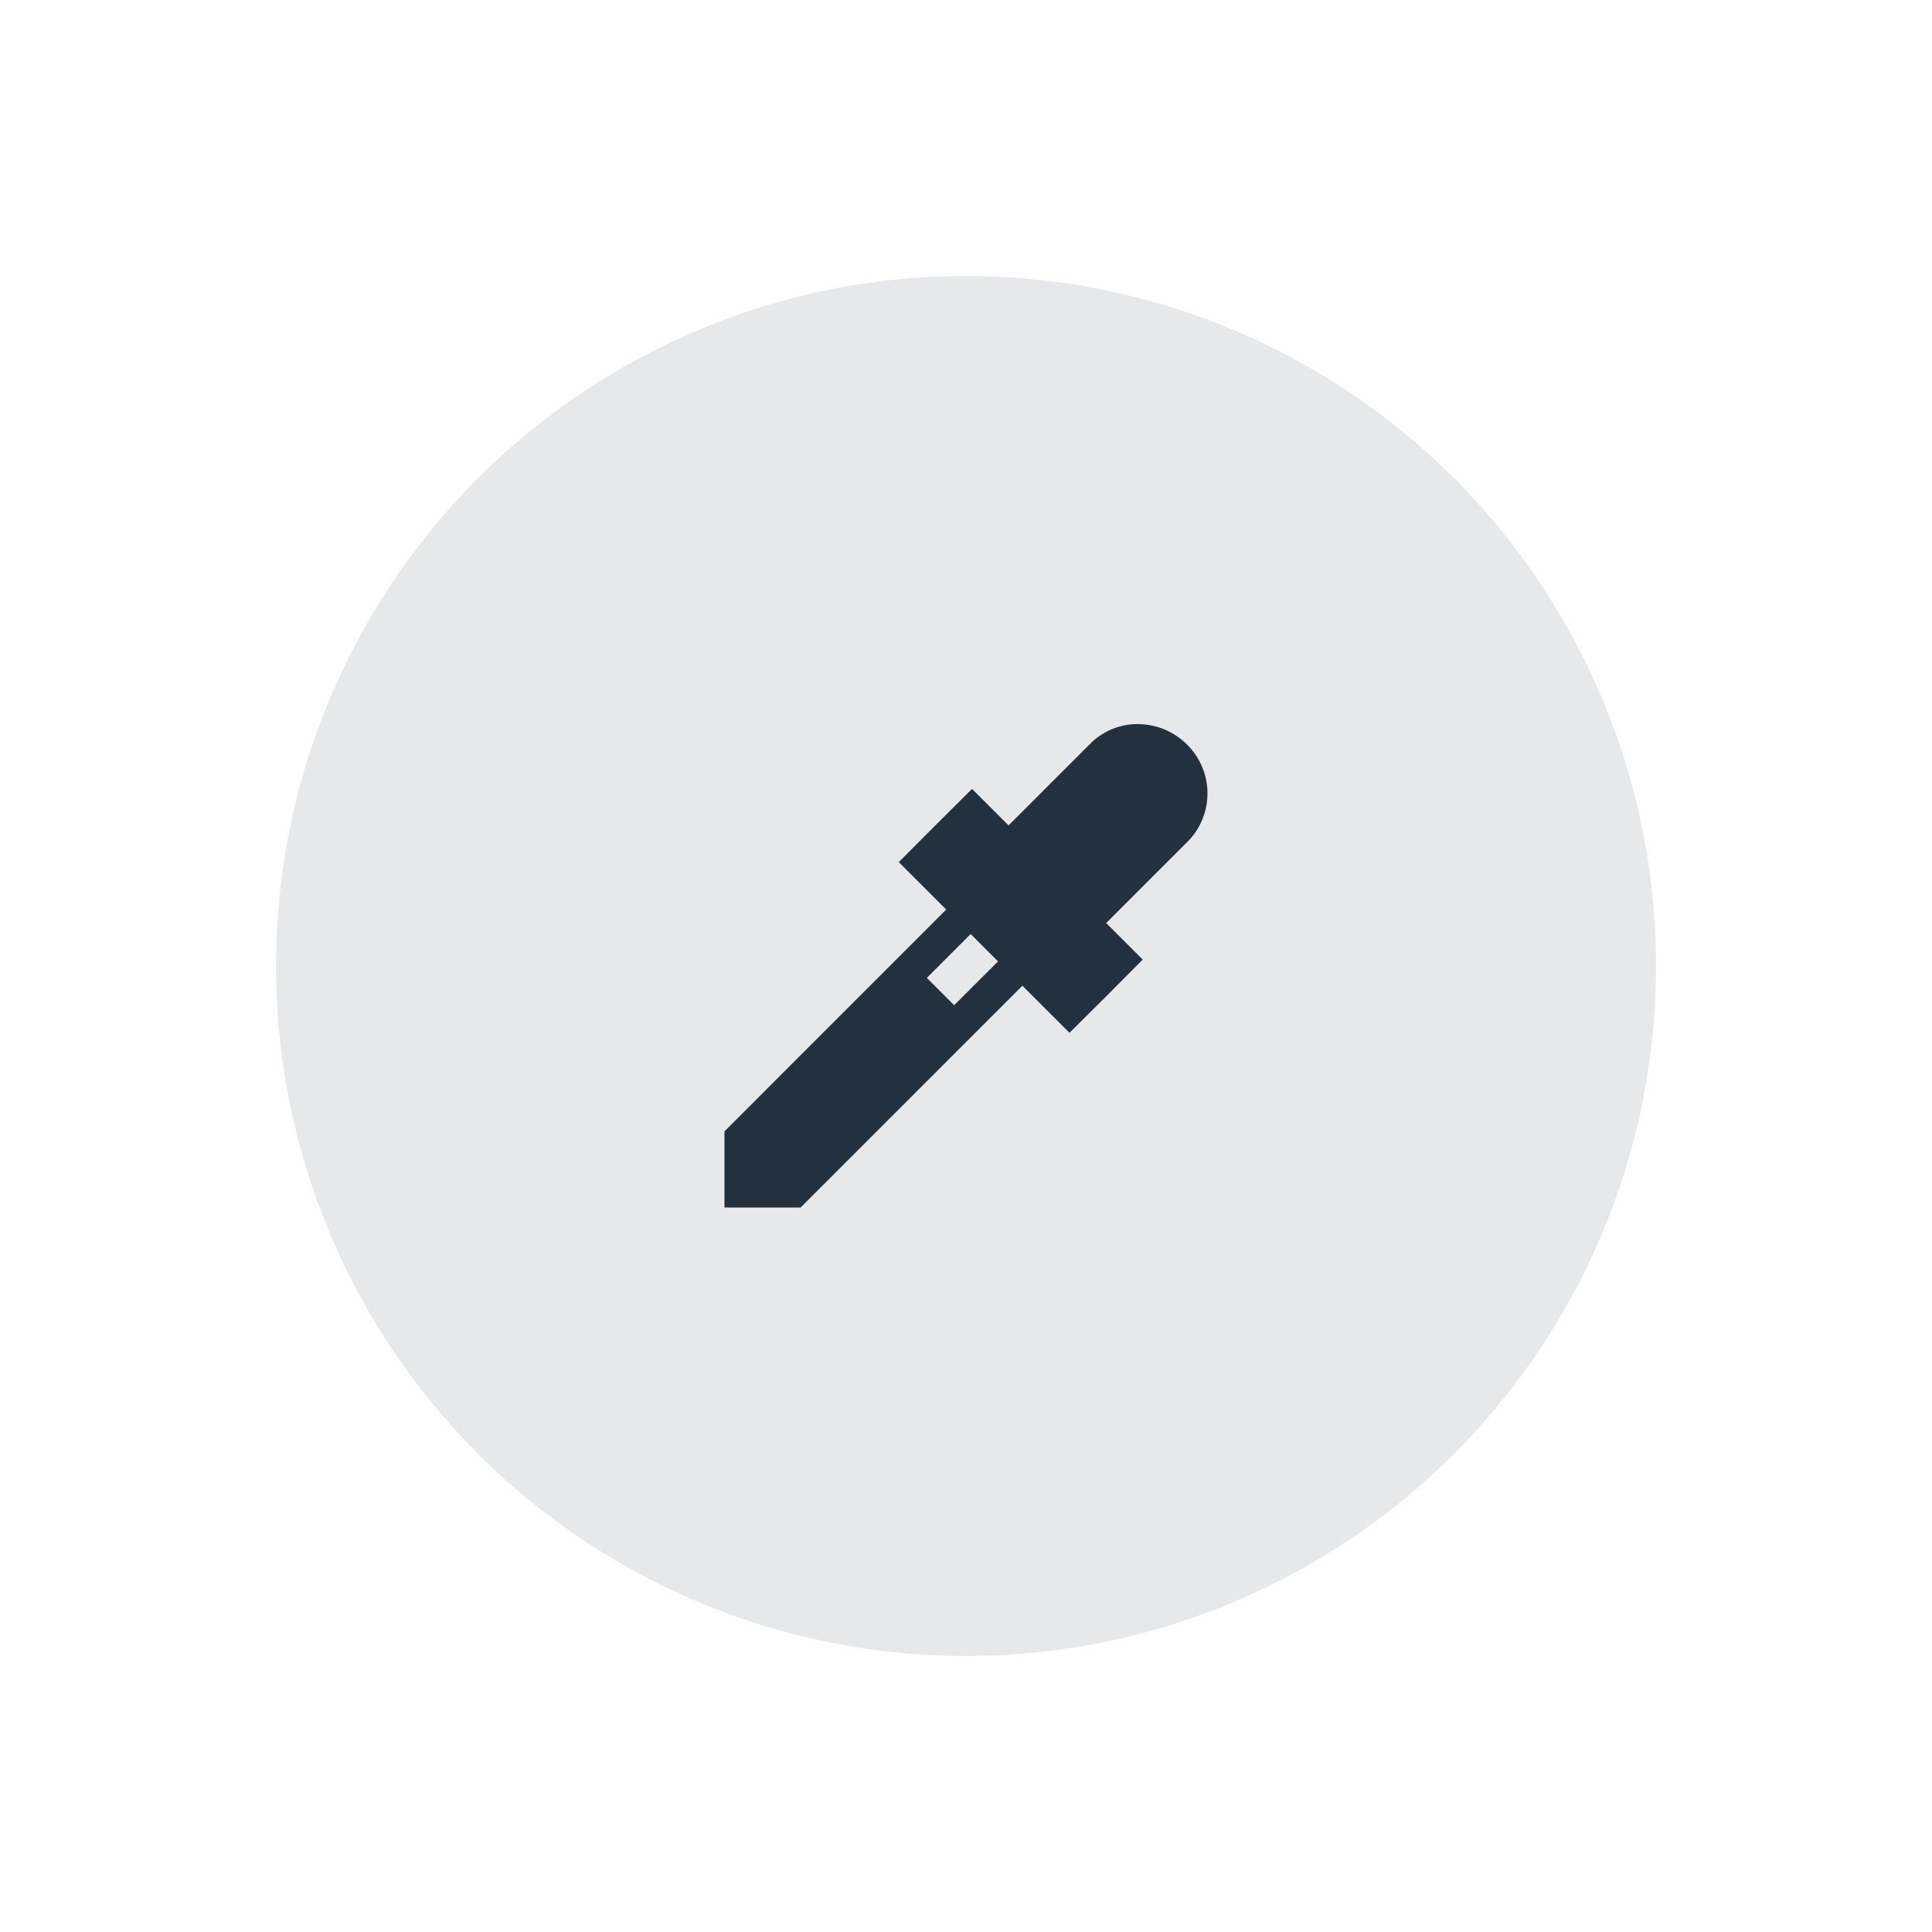
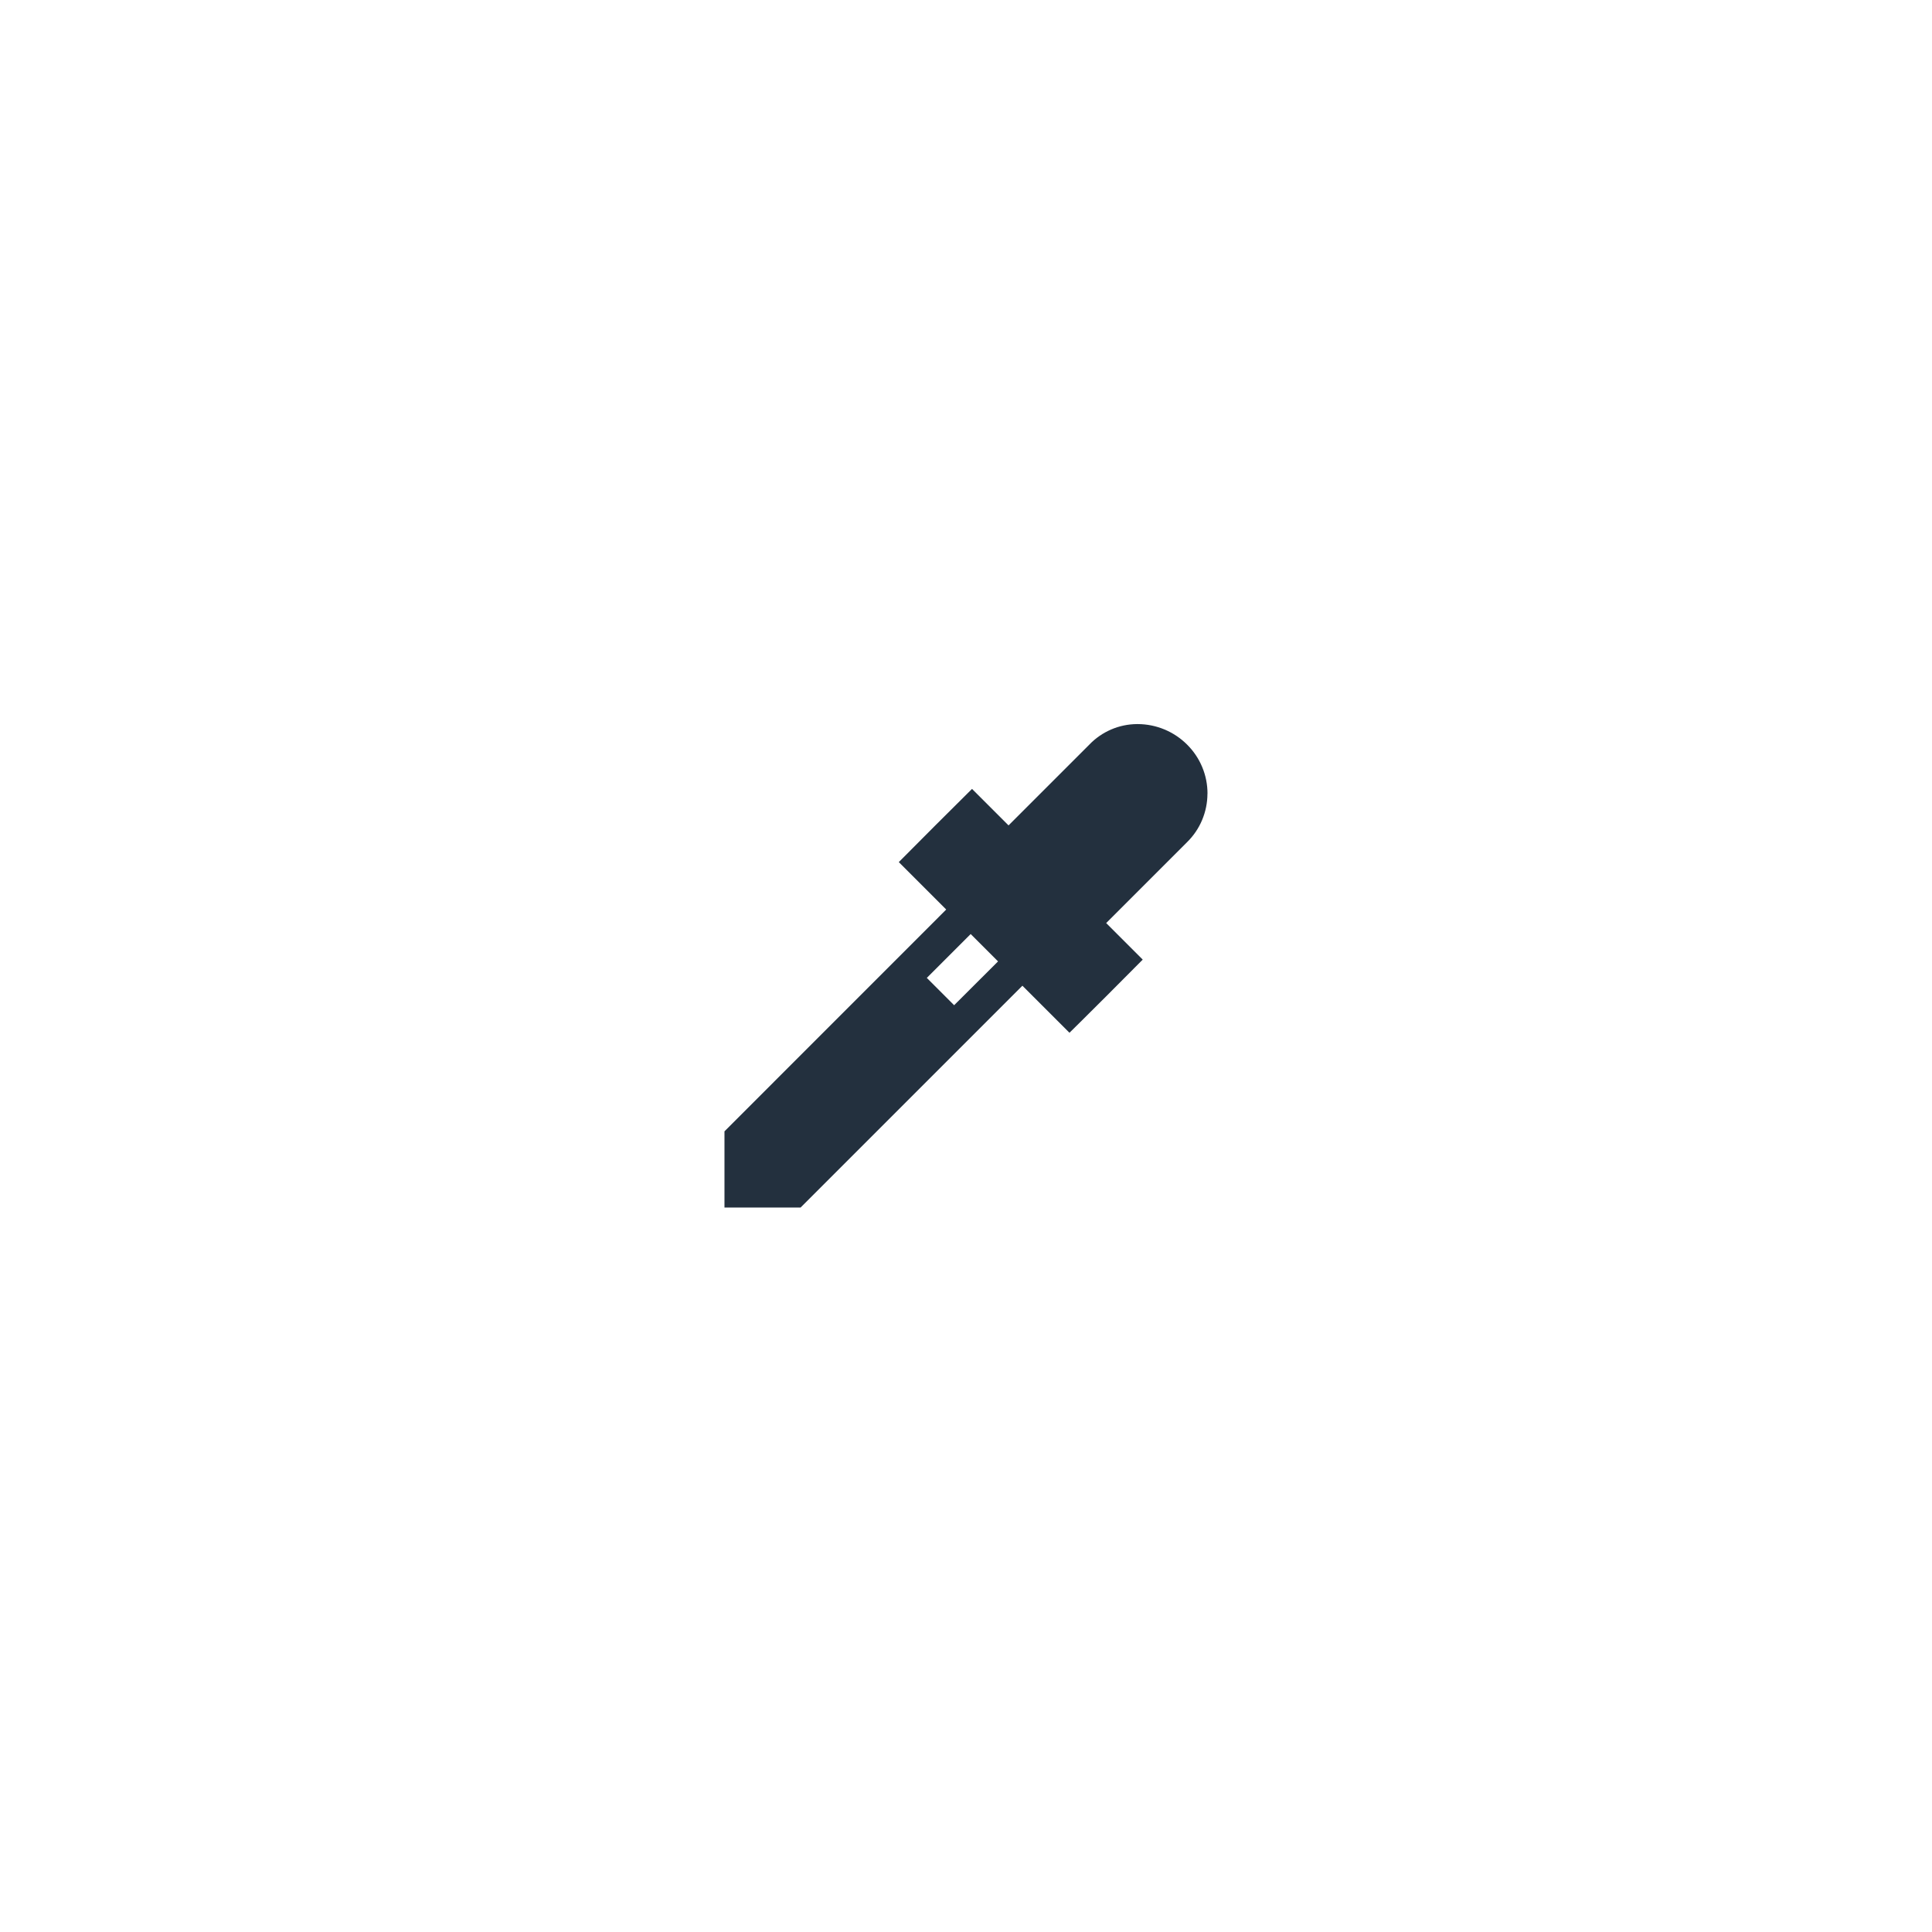
<svg xmlns="http://www.w3.org/2000/svg" fill="none" height="84" viewBox="0 0 84 84" width="84">
-   <circle cx="42" cy="42" fill="#07142d" fill-opacity=".1" r="30" />
-   <path d="m52.5 34.511c.001-.398-.076-.791-.229-1.158-.152-.367-.377-.7-.659-.98-.569-.568-1.339-.888-2.143-.891h-.036c-.388.003-.771.083-1.127.237-.356.154-.678.377-.946.658l-3.51 3.51-1.588-1.587-1.597 1.589-1.587 1.594 2.062 2.062-9.641 9.644v3.311h3.311l9.642-9.643 2.047 2.046.53-.524c.005-.005.488-.483 1.068-1.063l1.587-1.594-1.589-1.589 3.513-3.513c.281-.275.505-.603.657-.965s.232-.751.233-1.145zm-11.016 9.194-1.188-1.188 1.907-1.907 1.19 1.19z" fill="#23303e" />
+   <path d="m52.5 34.511c.001-.398-.076-.791-.229-1.158-.152-.367-.377-.7-.659-.98-.569-.568-1.339-.888-2.143-.891h-.036c-.388.003-.771.083-1.127.237-.356.154-.678.377-.946.658l-3.51 3.51-1.588-1.587-1.597 1.589-1.587 1.594 2.062 2.062-9.641 9.644v3.311h3.311l9.642-9.643 2.047 2.046.53-.524c.005-.005.488-.483 1.068-1.063l1.587-1.594-1.589-1.589 3.513-3.513c.281-.275.505-.603.657-.965s.232-.751.233-1.145zm-11.016 9.194-1.188-1.188 1.907-1.907 1.19 1.19" fill="#23303e" />
</svg>